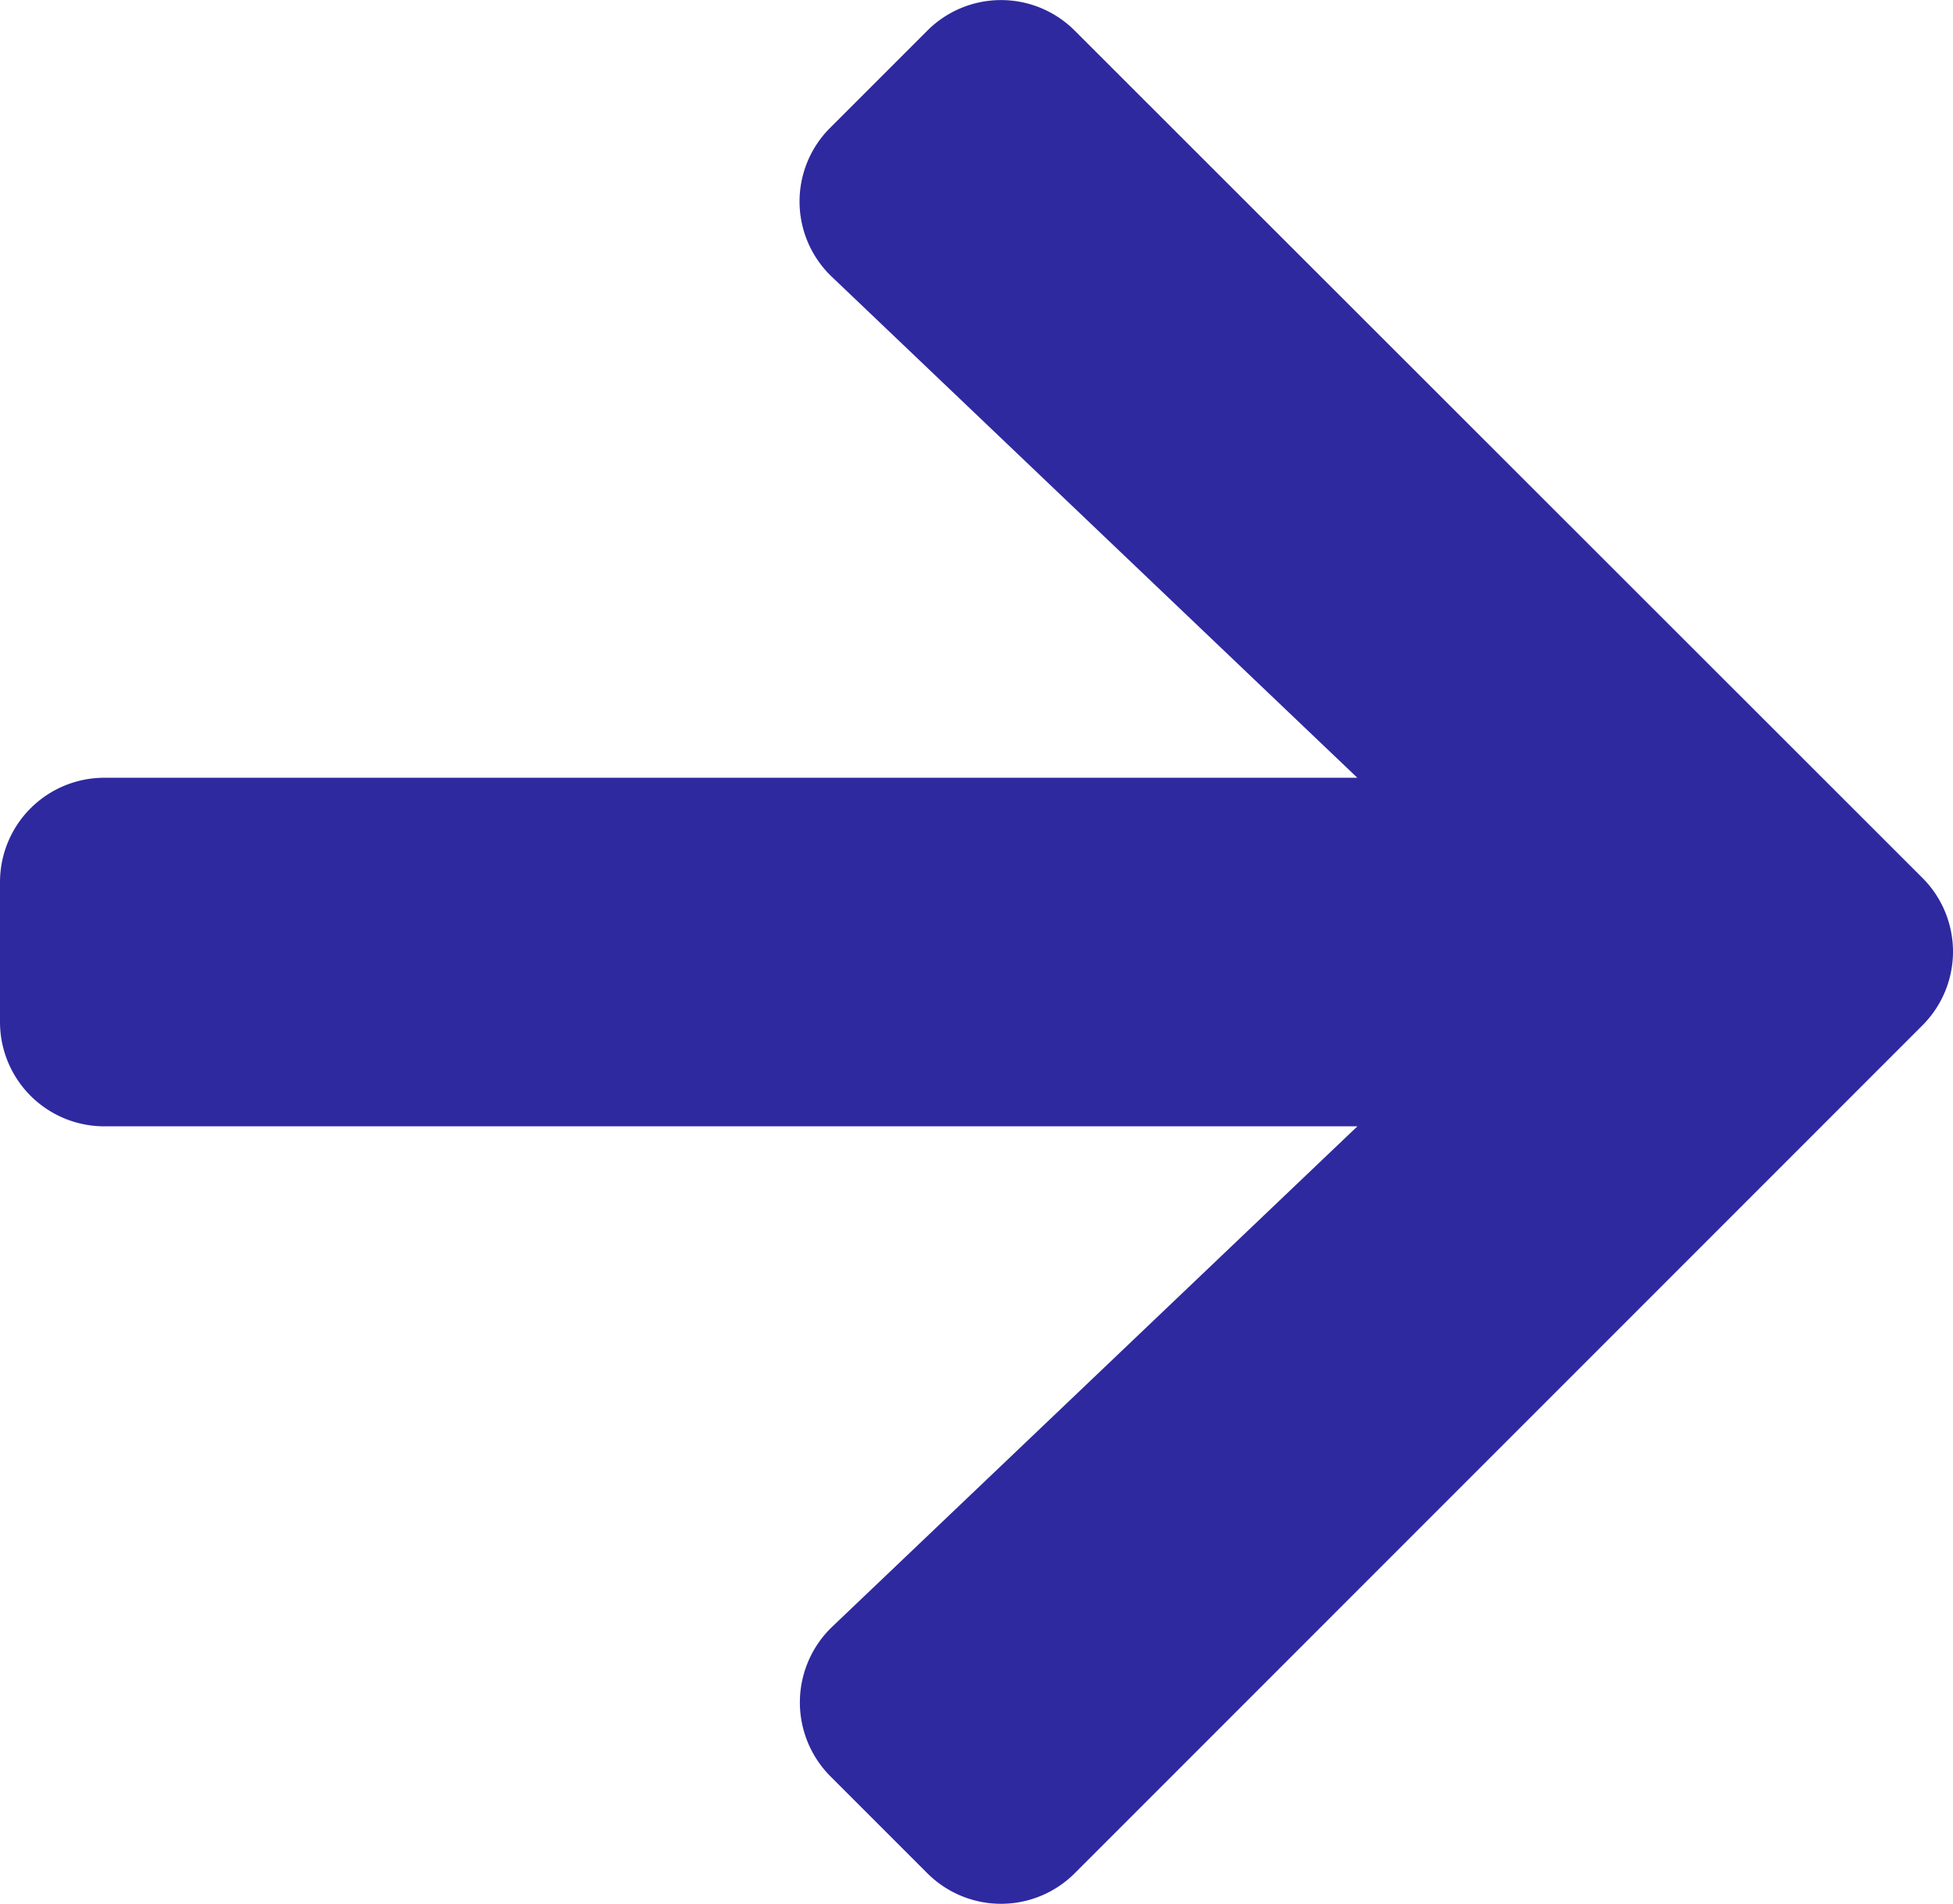
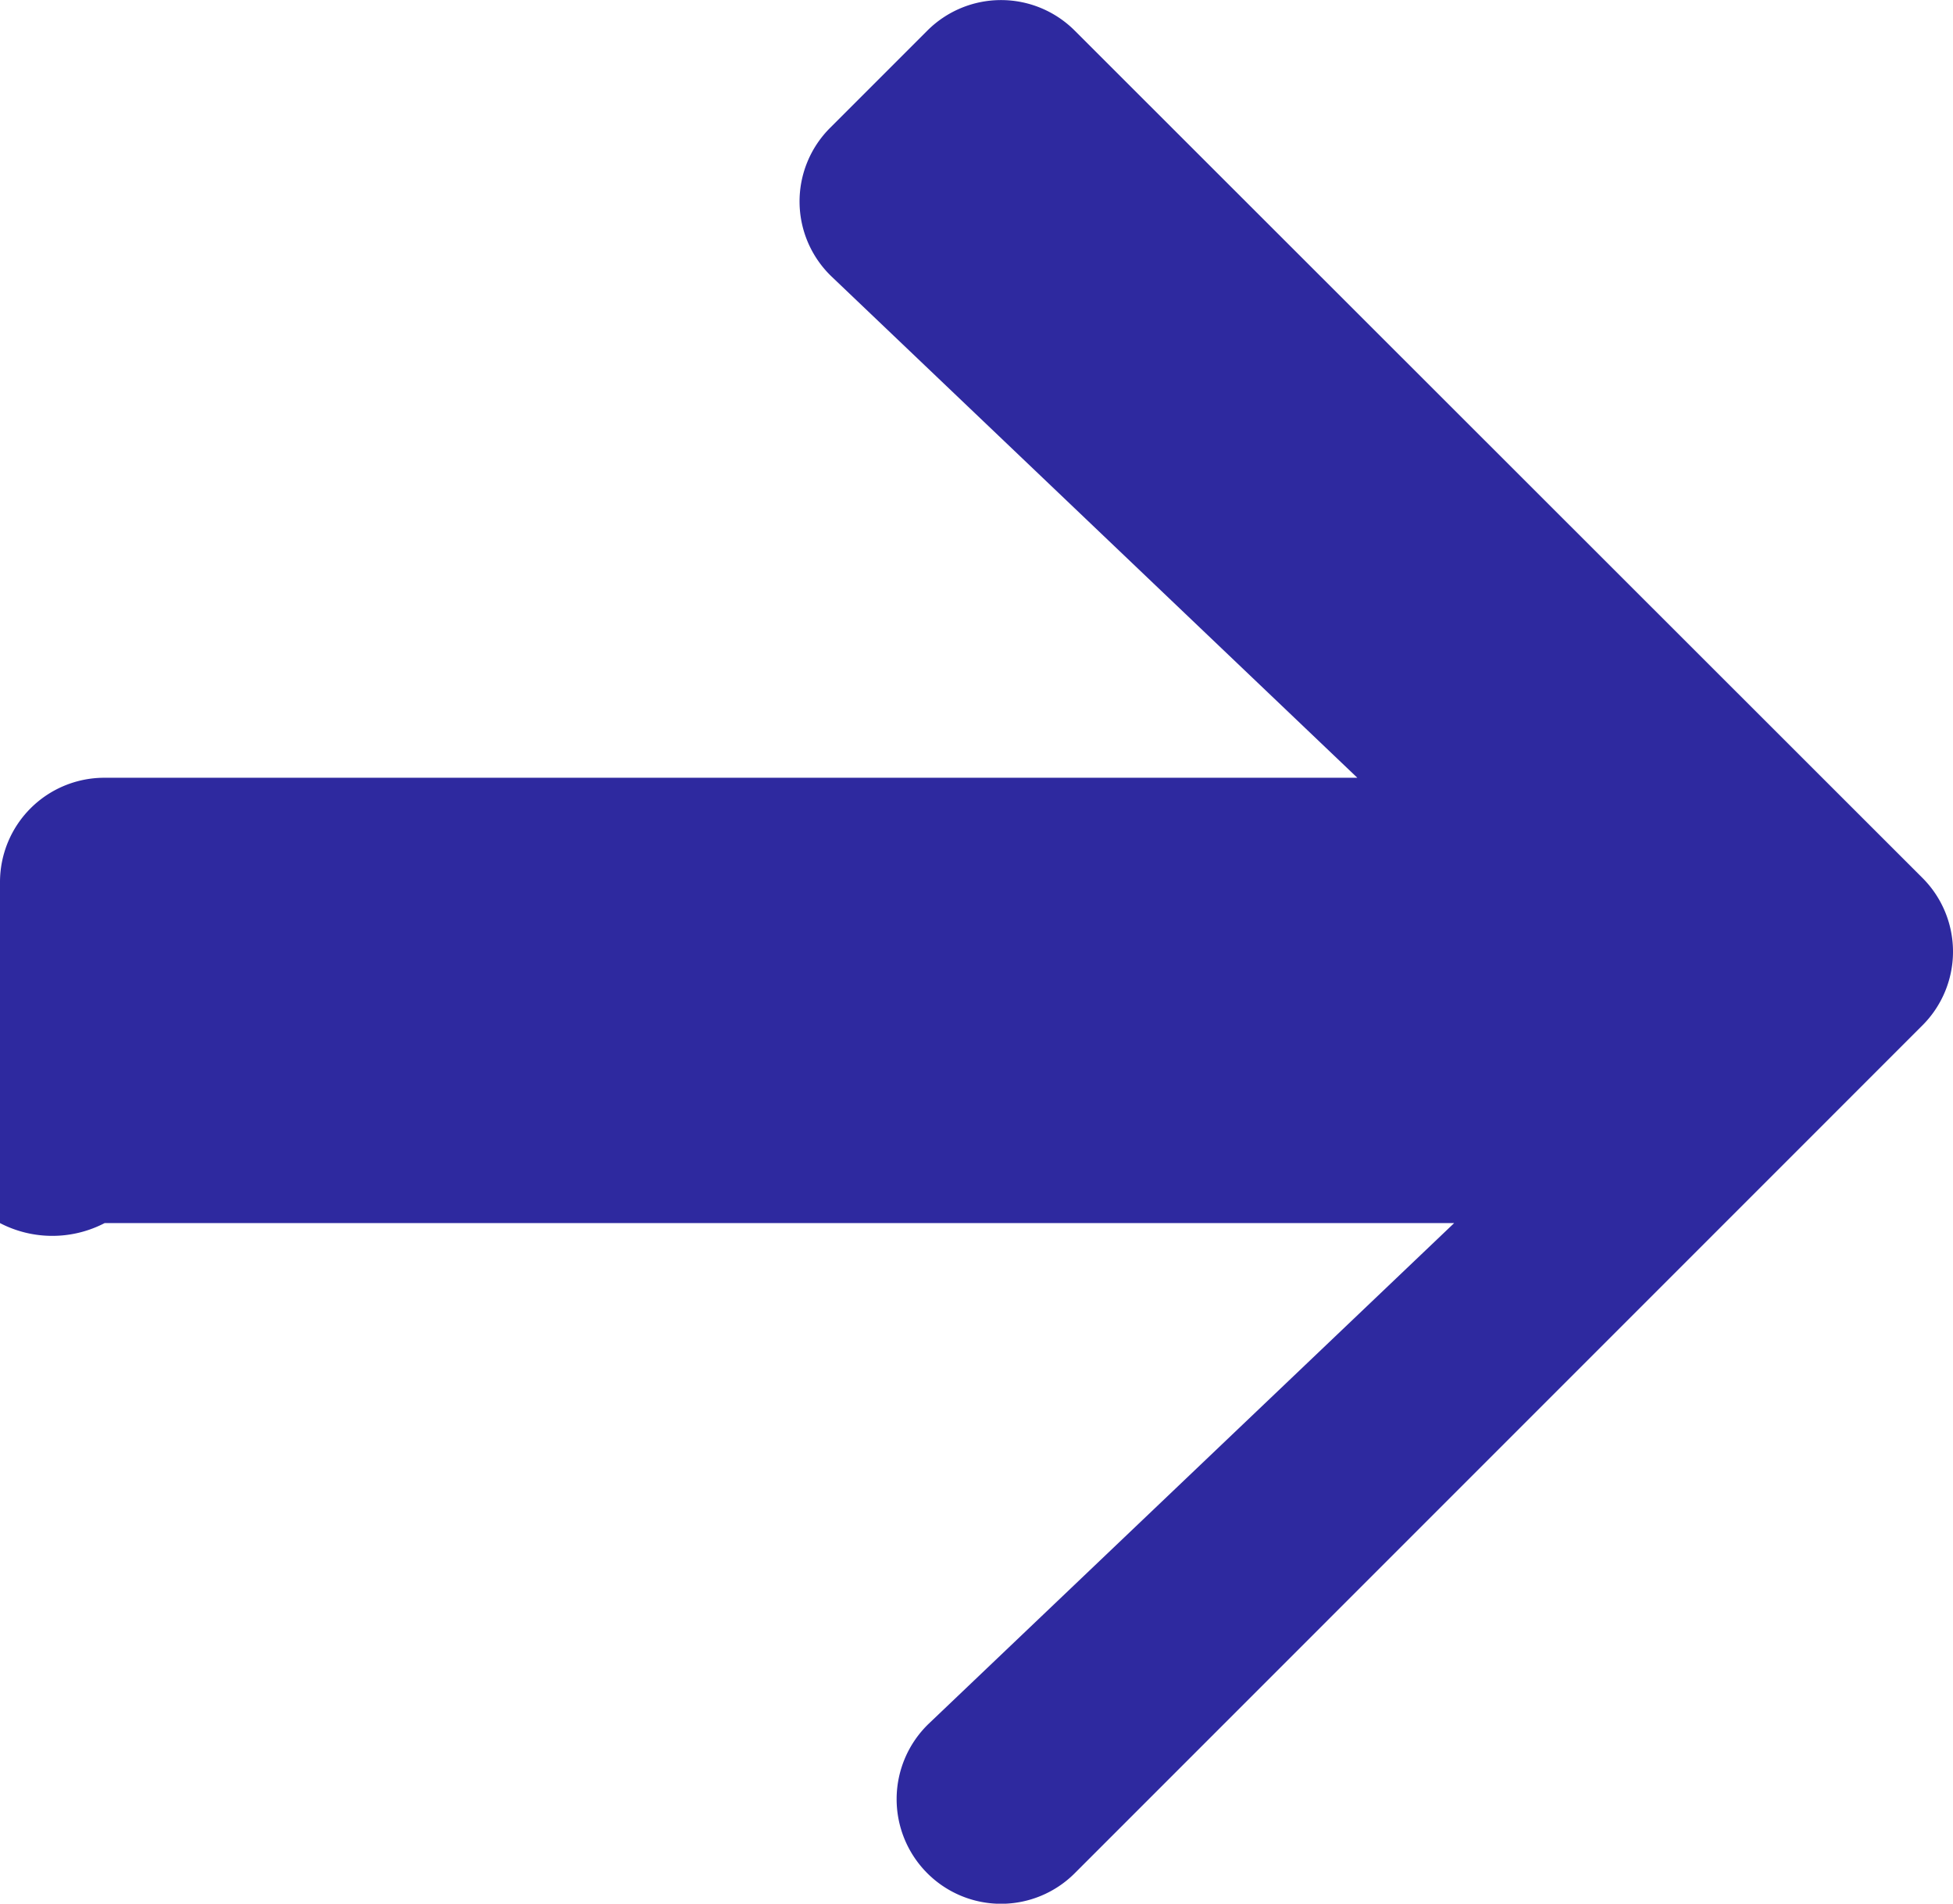
<svg xmlns="http://www.w3.org/2000/svg" width="26" height="25.341" viewBox="0 0 26 25.341">
-   <path id="Icon_awesome-arrow-right" data-name="Icon awesome-arrow-right" d="M11.055,4.345l1.288-1.288a1.387,1.387,0,0,1,1.967,0L25.591,14.331a1.387,1.387,0,0,1,0,1.967L14.31,27.58a1.387,1.387,0,0,1-1.967,0l-1.288-1.288a1.394,1.394,0,0,1,.023-1.99l6.993-6.662H1.393A1.389,1.389,0,0,1,0,16.246V14.389A1.389,1.389,0,0,1,1.393,13H18.07L11.078,6.335A1.384,1.384,0,0,1,11.055,4.345Z" transform="translate(0 -2.647)" fill="#2e299f" />
+   <path id="Icon_awesome-arrow-right" data-name="Icon awesome-arrow-right" d="M11.055,4.345l1.288-1.288a1.387,1.387,0,0,1,1.967,0L25.591,14.331a1.387,1.387,0,0,1,0,1.967L14.31,27.58a1.387,1.387,0,0,1-1.967,0a1.394,1.394,0,0,1,.023-1.99l6.993-6.662H1.393A1.389,1.389,0,0,1,0,16.246V14.389A1.389,1.389,0,0,1,1.393,13H18.07L11.078,6.335A1.384,1.384,0,0,1,11.055,4.345Z" transform="translate(0 -2.647)" fill="#2e299f" />
</svg>